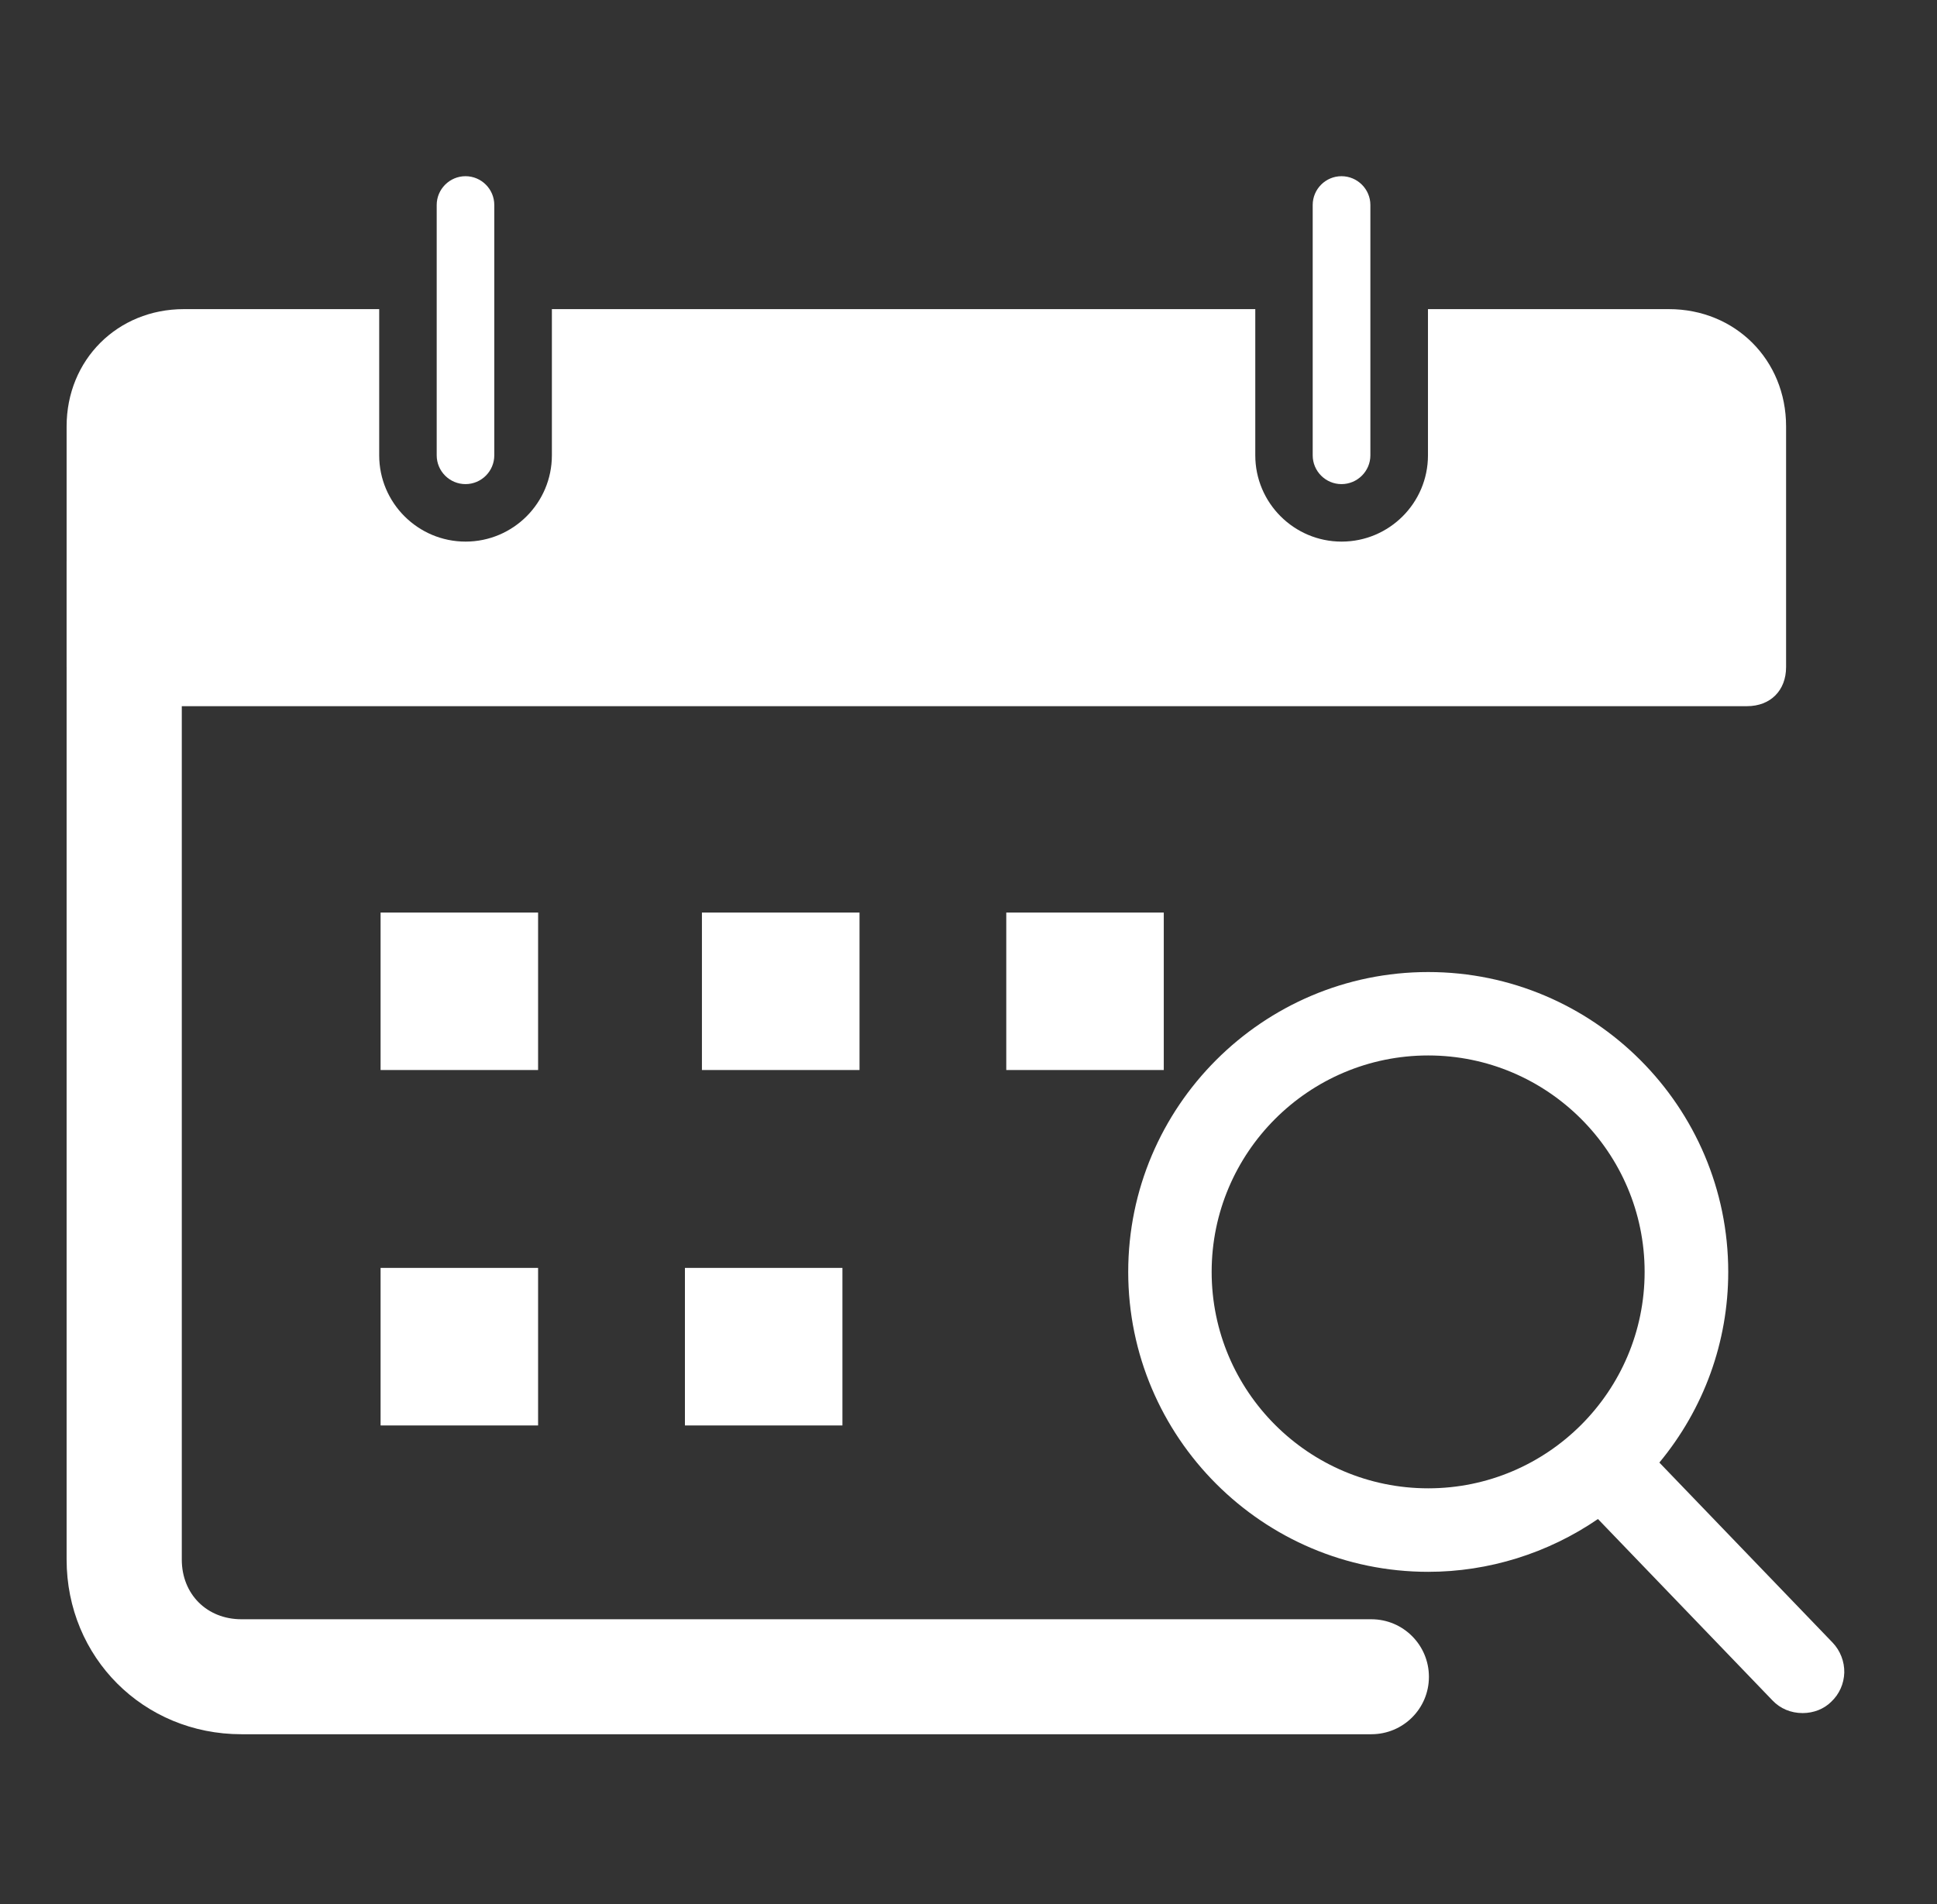
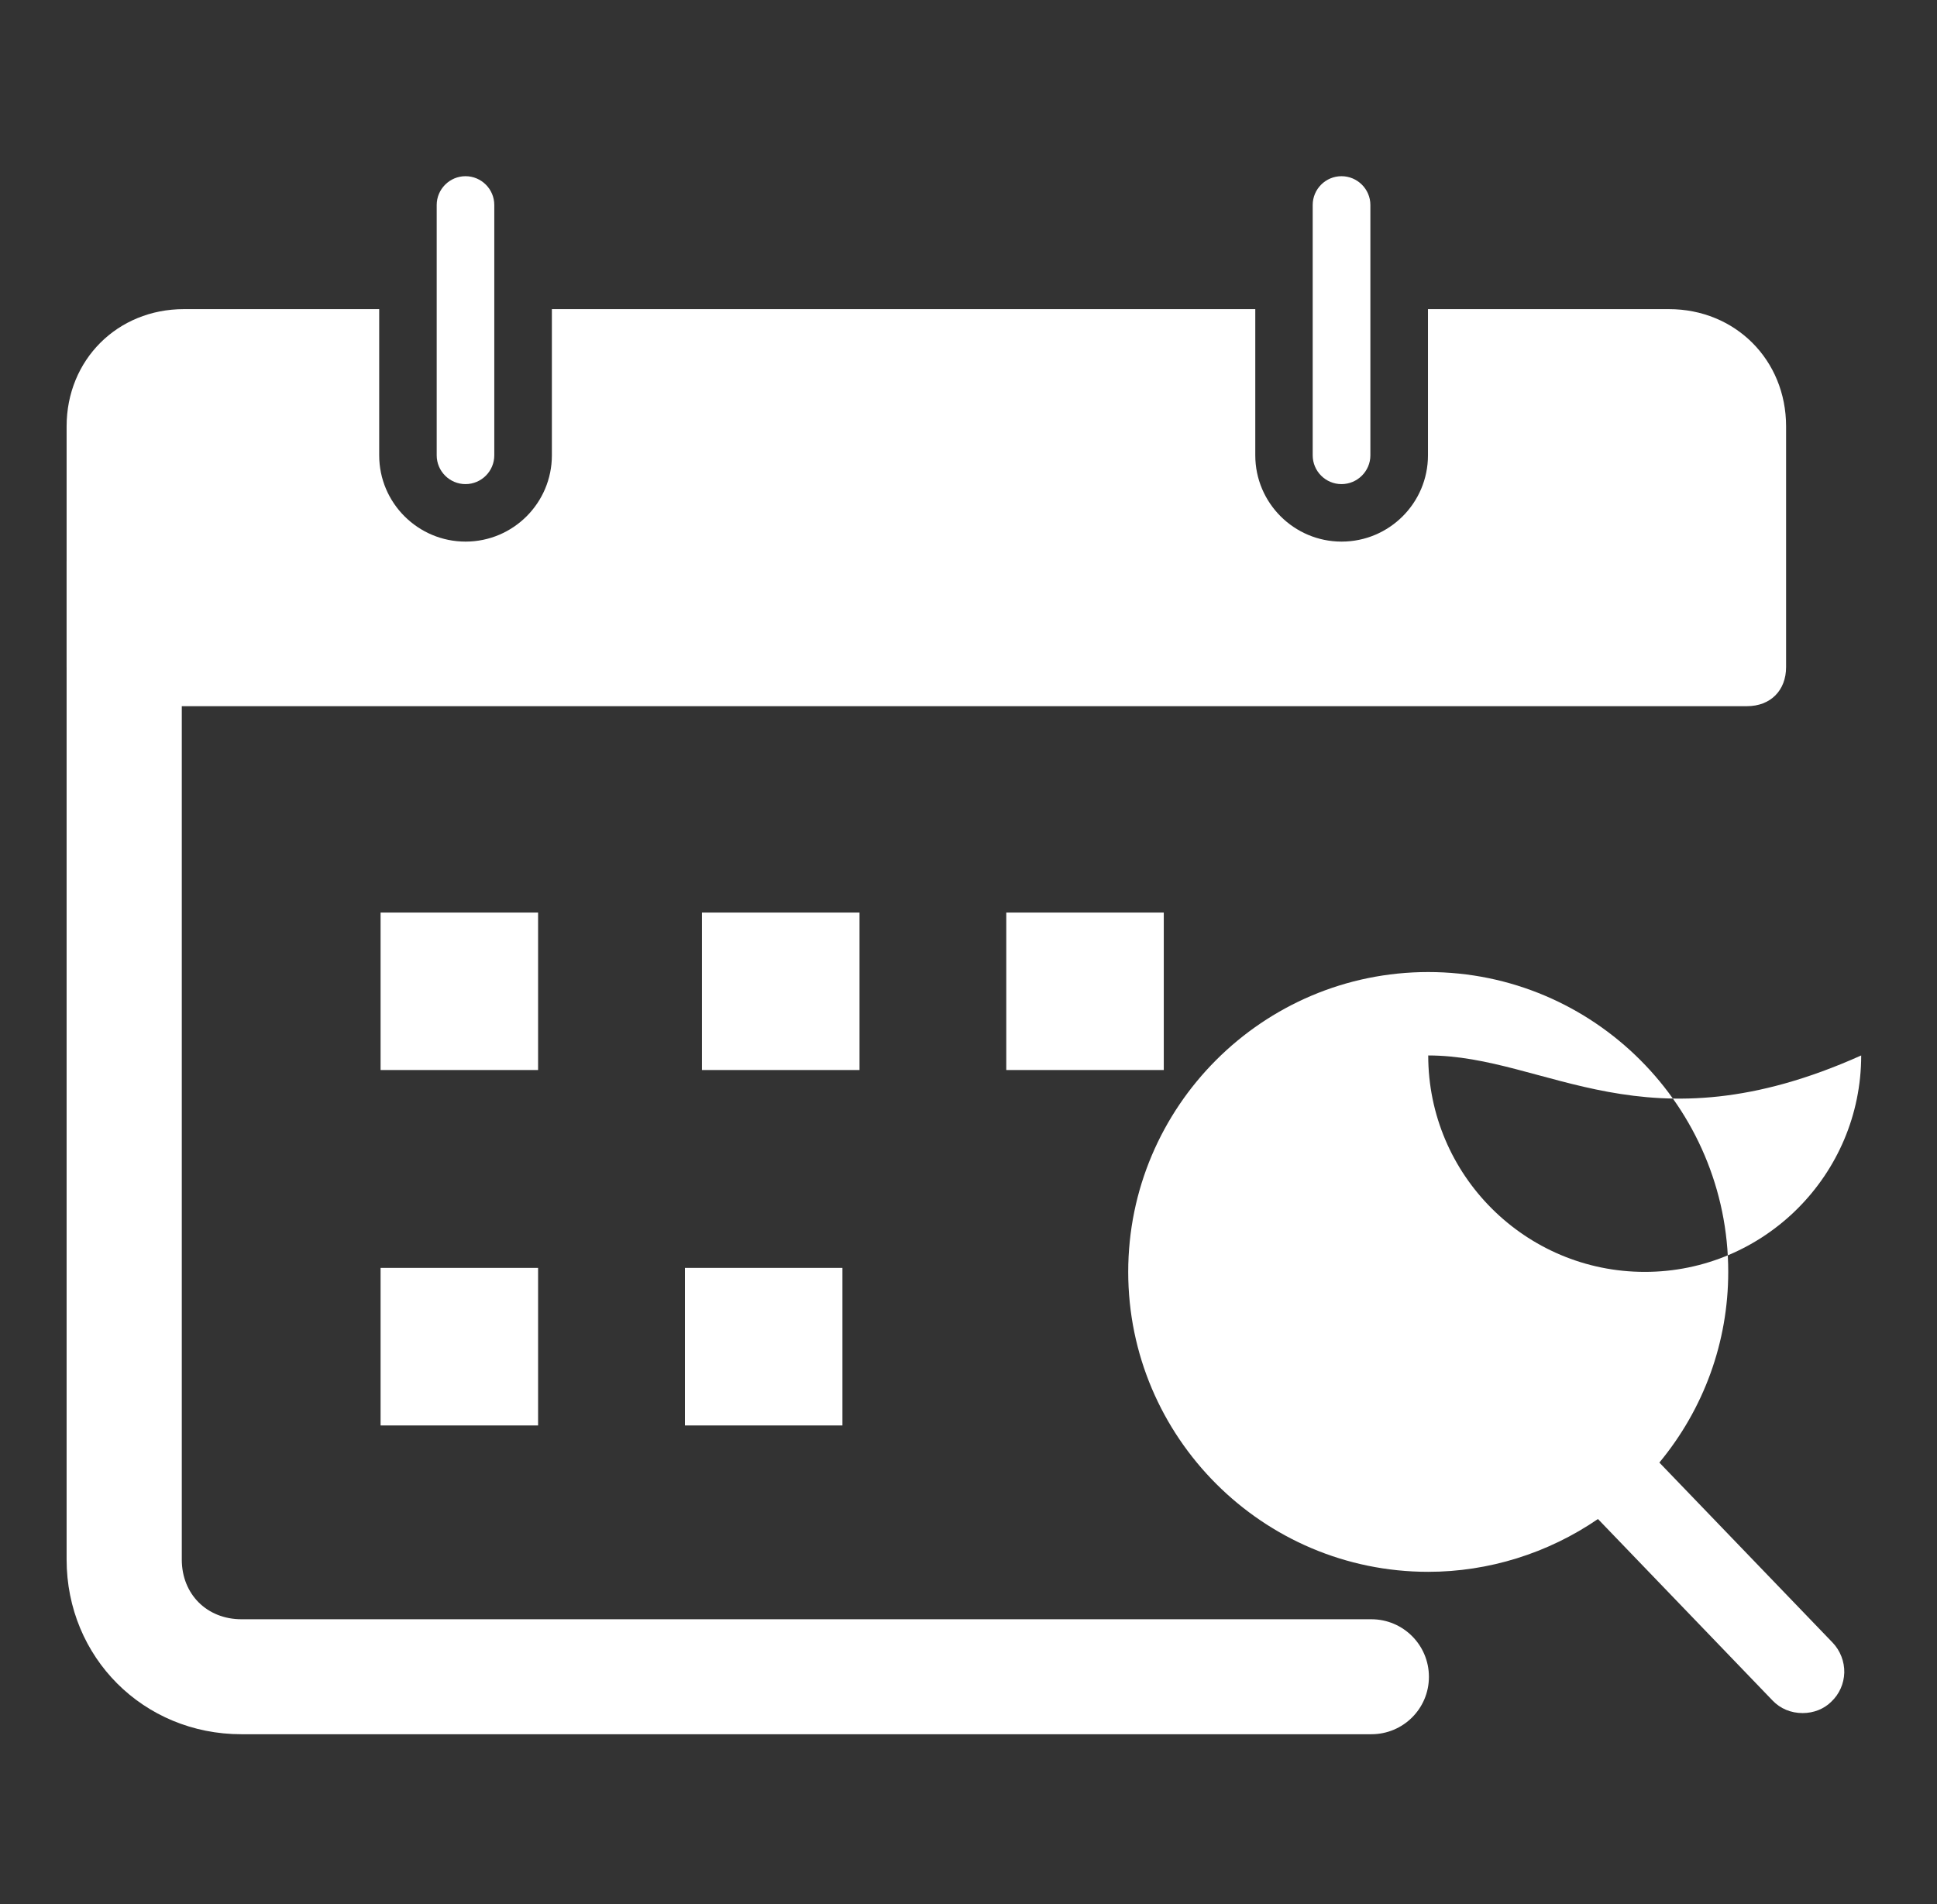
<svg xmlns="http://www.w3.org/2000/svg" version="1.1" id="圖層_1" x="0px" y="0px" width="22.333px" height="21.958px" viewBox="0 0 22.333 21.958" style="enable-background:new 0 0 22.333 21.958;" xml:space="preserve">
  <rect x="0" y="0" width="22.333" height="21.958" fill="#333333" stroke="none" />
  <g>
    <path style="fill:#FFFFFF;" d="M15.811,20H2.784c-1.13,0-2.016-0.886-2.016-2.015V6.479c0-0.133,0.021-0.26,0.062-0.379   c0.119-0.348,0.498-0.532,0.842-0.414C2.009,5.802,2.193,6.16,2.096,6.498v11.488c0,0.398,0.289,0.688,0.688,0.688h13.027   c0.367,0,0.664,0.297,0.664,0.664S16.178,20,15.811,20z" />
    <g>
      <path style="fill:#FFFFFF;" d="M19.242,3.565c0,0-1.153,0-2.064,0h-0.714v1.686c0,0.549-0.446,0.995-0.996,0.995    c-0.548,0-0.995-0.446-0.995-0.995V3.565h-8.11v1.686c0,0.549-0.446,0.995-0.995,0.995S4.372,5.8,4.372,5.251V3.565    c-0.933,0-2.252,0-2.252,0c-0.766,0-1.352,0.585-1.352,1.352v2.776c0,0.271,0.18,0.451,0.45,0.451h18.924    c0.271,0,0.451-0.181,0.451-0.451V4.917C20.593,4.15,20.006,3.565,19.242,3.565z" />
      <path style="fill:#FFFFFF;" d="M5.035,2.364v2.887c0,0.183,0.149,0.332,0.332,0.332s0.332-0.149,0.332-0.332V2.364    c0-0.183-0.149-0.332-0.332-0.332S5.035,2.182,5.035,2.364z" />
      <path style="fill:#FFFFFF;" d="M15.135,5.251c0,0.183,0.149,0.332,0.332,0.332S15.8,5.434,15.8,5.251V2.364    c0-0.183-0.15-0.332-0.333-0.332s-0.332,0.149-0.332,0.332V5.251z" />
    </g>
    <rect x="4.388" y="14.622" style="fill:#FFFFFF;" width="1.816" height="1.817" />
    <rect x="7.897" y="14.622" style="fill:#FFFFFF;" width="1.816" height="1.817" />
    <rect x="8.093" y="10.524" style="fill:#FFFFFF;" width="1.817" height="1.816" />
    <rect x="4.388" y="10.524" style="fill:#FFFFFF;" width="1.816" height="1.816" />
    <rect x="11.602" y="10.524" style="fill:#FFFFFF;" width="1.816" height="1.816" />
    <g>
-       <path style="fill:#FFFFFF;" d="M20.891,19.175l-2.212-2.301c0.564-0.566,0.914-1.348,0.914-2.206c0-1.726-1.404-3.126-3.126-3.126    c-1.726,0-3.126,1.4-3.126,3.126c0,1.723,1.4,3.126,3.126,3.126c0.757,0,1.45-0.272,1.991-0.72l2.218,2.306    c0.028,0.031,0.067,0.045,0.107,0.045c0.036,0,0.074-0.013,0.102-0.042C20.946,19.329,20.948,19.233,20.891,19.175L20.891,19.175z     M16.467,17.497c-1.56,0-2.828-1.269-2.828-2.828c0-1.561,1.269-2.827,2.828-2.827s2.826,1.267,2.826,2.827    C19.293,16.228,18.027,17.497,16.467,17.497L16.467,17.497z M16.467,17.497" />
-       <path style="fill:#FFFFFF;" d="M20.784,19.756c-0.135,0-0.258-0.051-0.348-0.146l-2.012-2.092    c-0.576,0.395-1.261,0.609-1.957,0.609c-1.907,0-3.459-1.552-3.459-3.459c0-1.906,1.552-3.458,3.459-3.458    s3.459,1.552,3.459,3.458c0,0.809-0.281,1.579-0.794,2.199l1.998,2.077c0.088,0.092,0.137,0.219,0.134,0.346    c-0.004,0.129-0.058,0.249-0.151,0.336C21.031,19.708,20.911,19.756,20.784,19.756z M16.467,12.172    c-1.378,0-2.497,1.12-2.497,2.496c0,1.377,1.119,2.496,2.497,2.496c1.375,0,2.495-1.119,2.495-2.496    C18.962,13.292,17.842,12.172,16.467,12.172z" />
+       <path style="fill:#FFFFFF;" d="M20.784,19.756c-0.135,0-0.258-0.051-0.348-0.146l-2.012-2.092    c-0.576,0.395-1.261,0.609-1.957,0.609c-1.907,0-3.459-1.552-3.459-3.459c0-1.906,1.552-3.458,3.459-3.458    s3.459,1.552,3.459,3.458c0,0.809-0.281,1.579-0.794,2.199l1.998,2.077c0.088,0.092,0.137,0.219,0.134,0.346    c-0.004,0.129-0.058,0.249-0.151,0.336C21.031,19.708,20.911,19.756,20.784,19.756z M16.467,12.172    c0,1.377,1.119,2.496,2.497,2.496c1.375,0,2.495-1.119,2.495-2.496    C18.962,13.292,17.842,12.172,16.467,12.172z" />
    </g>
  </g>
</svg>